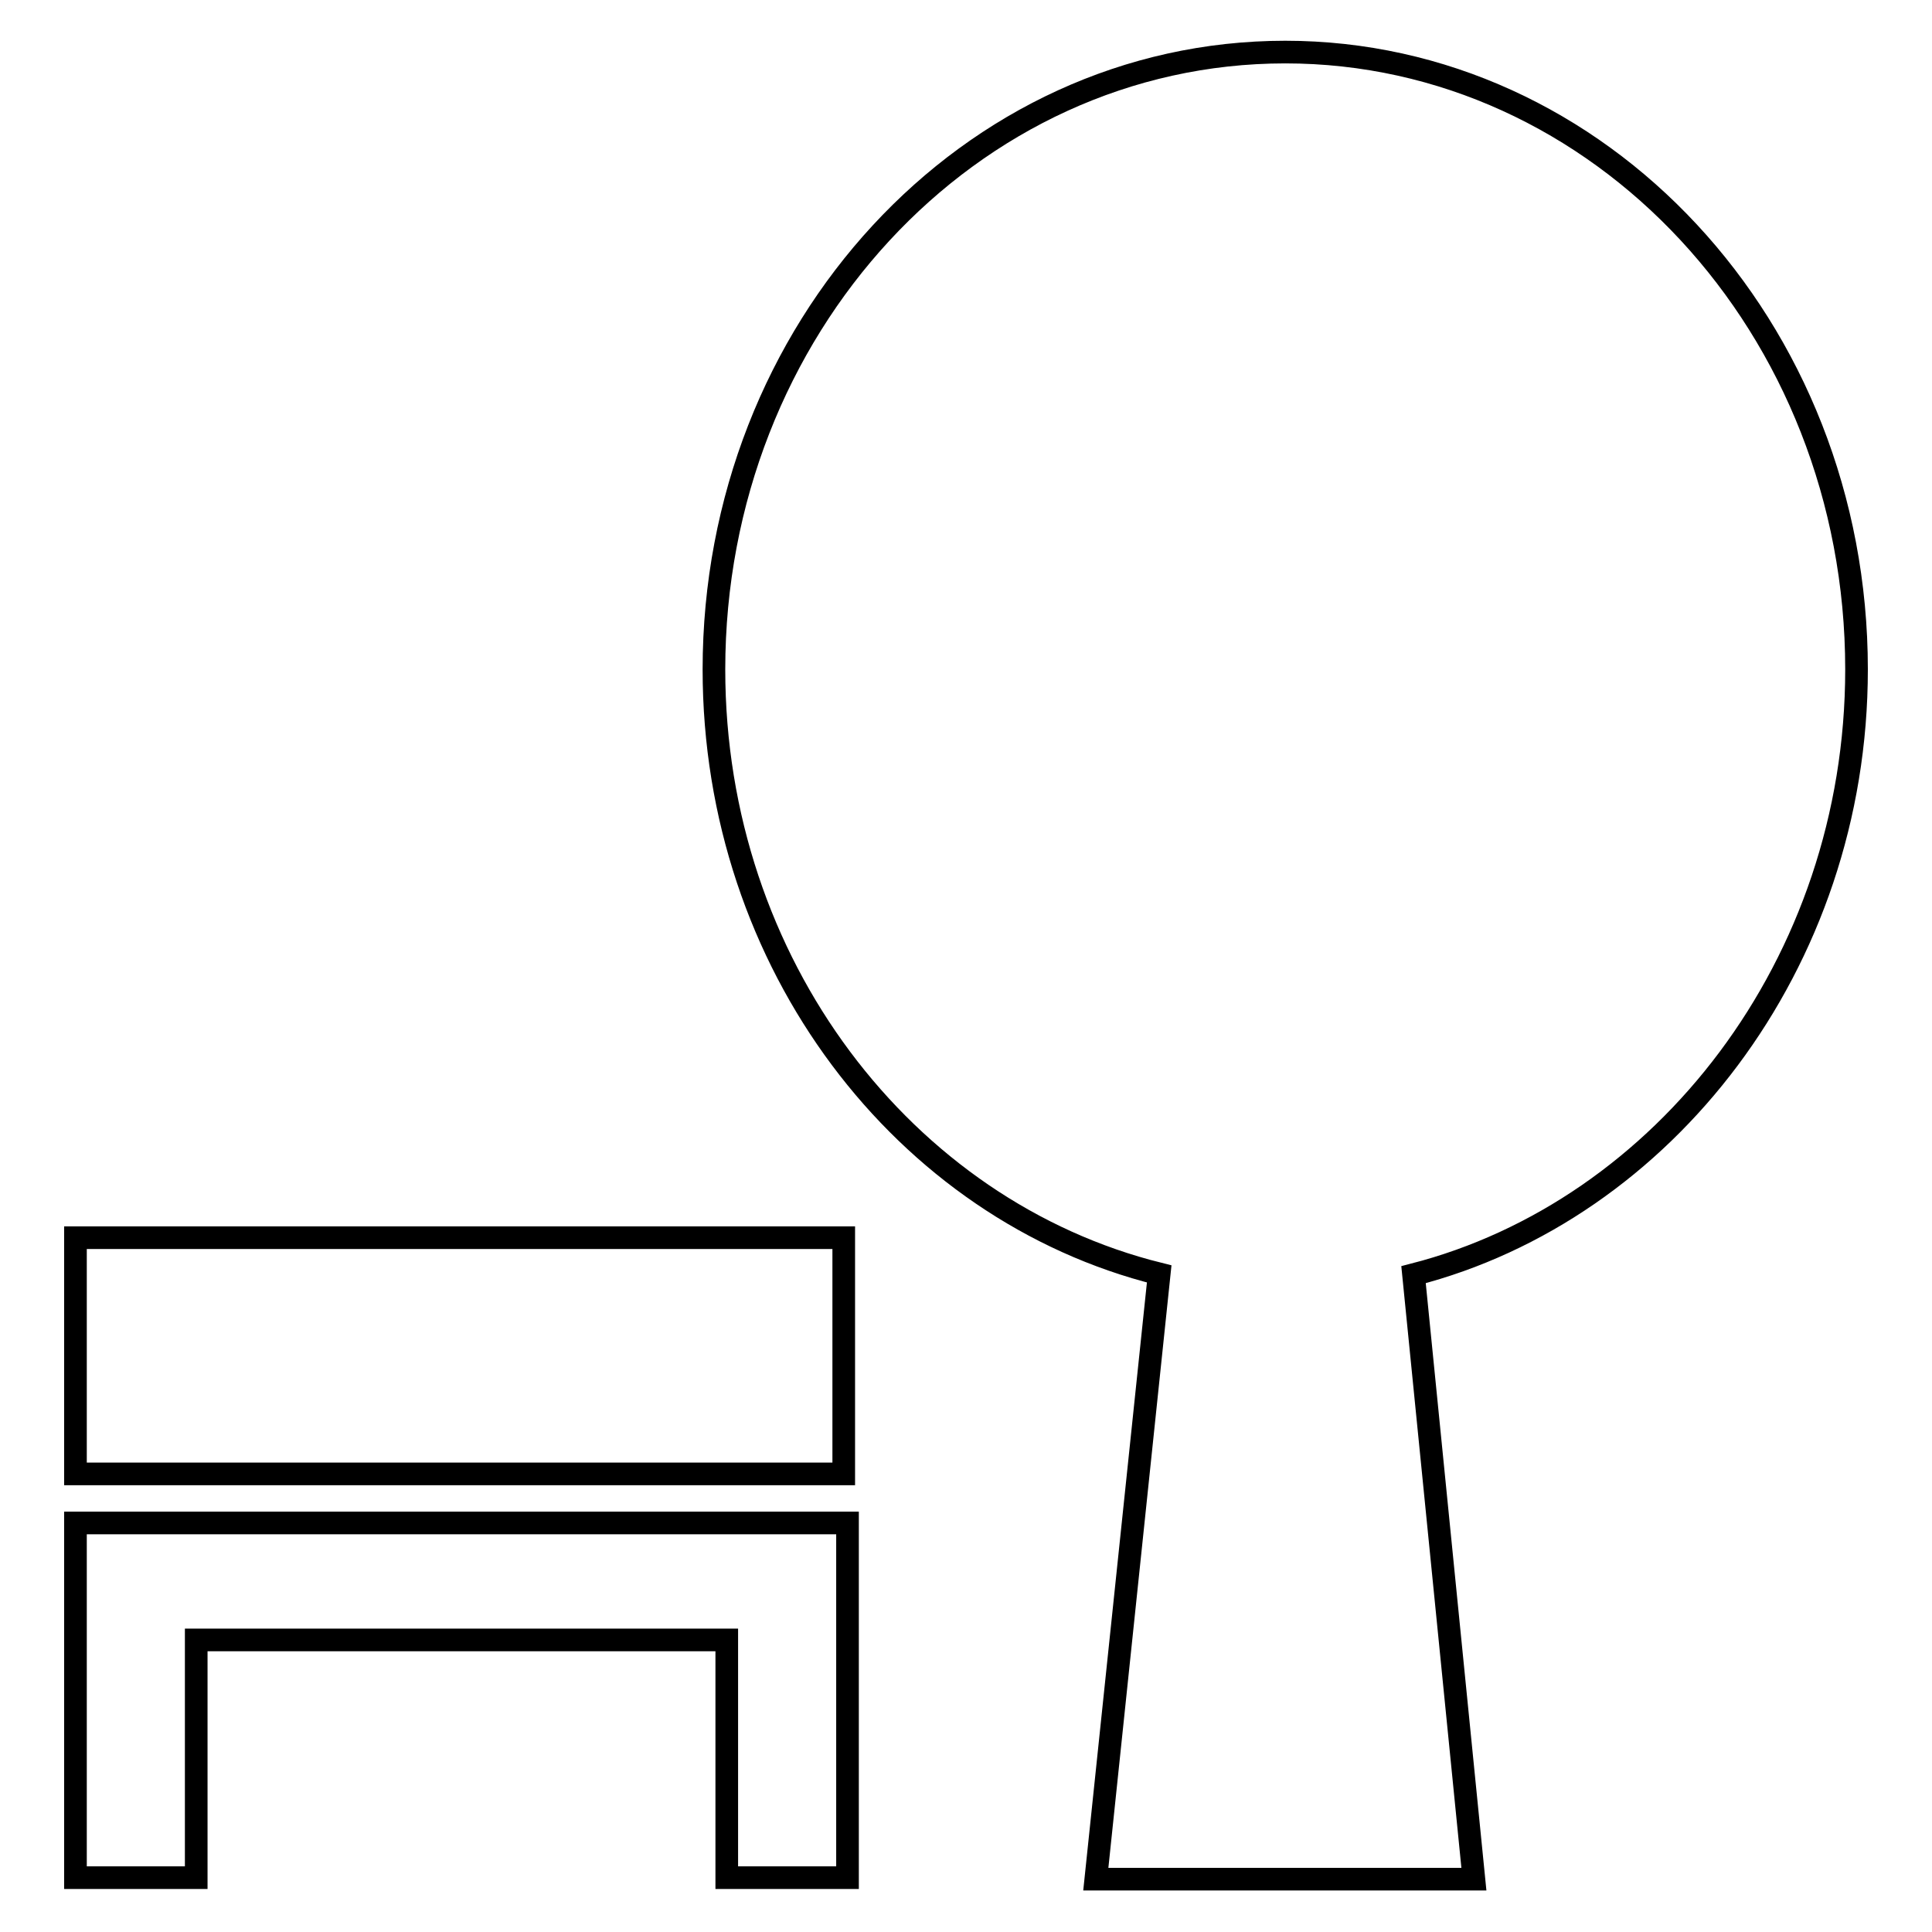
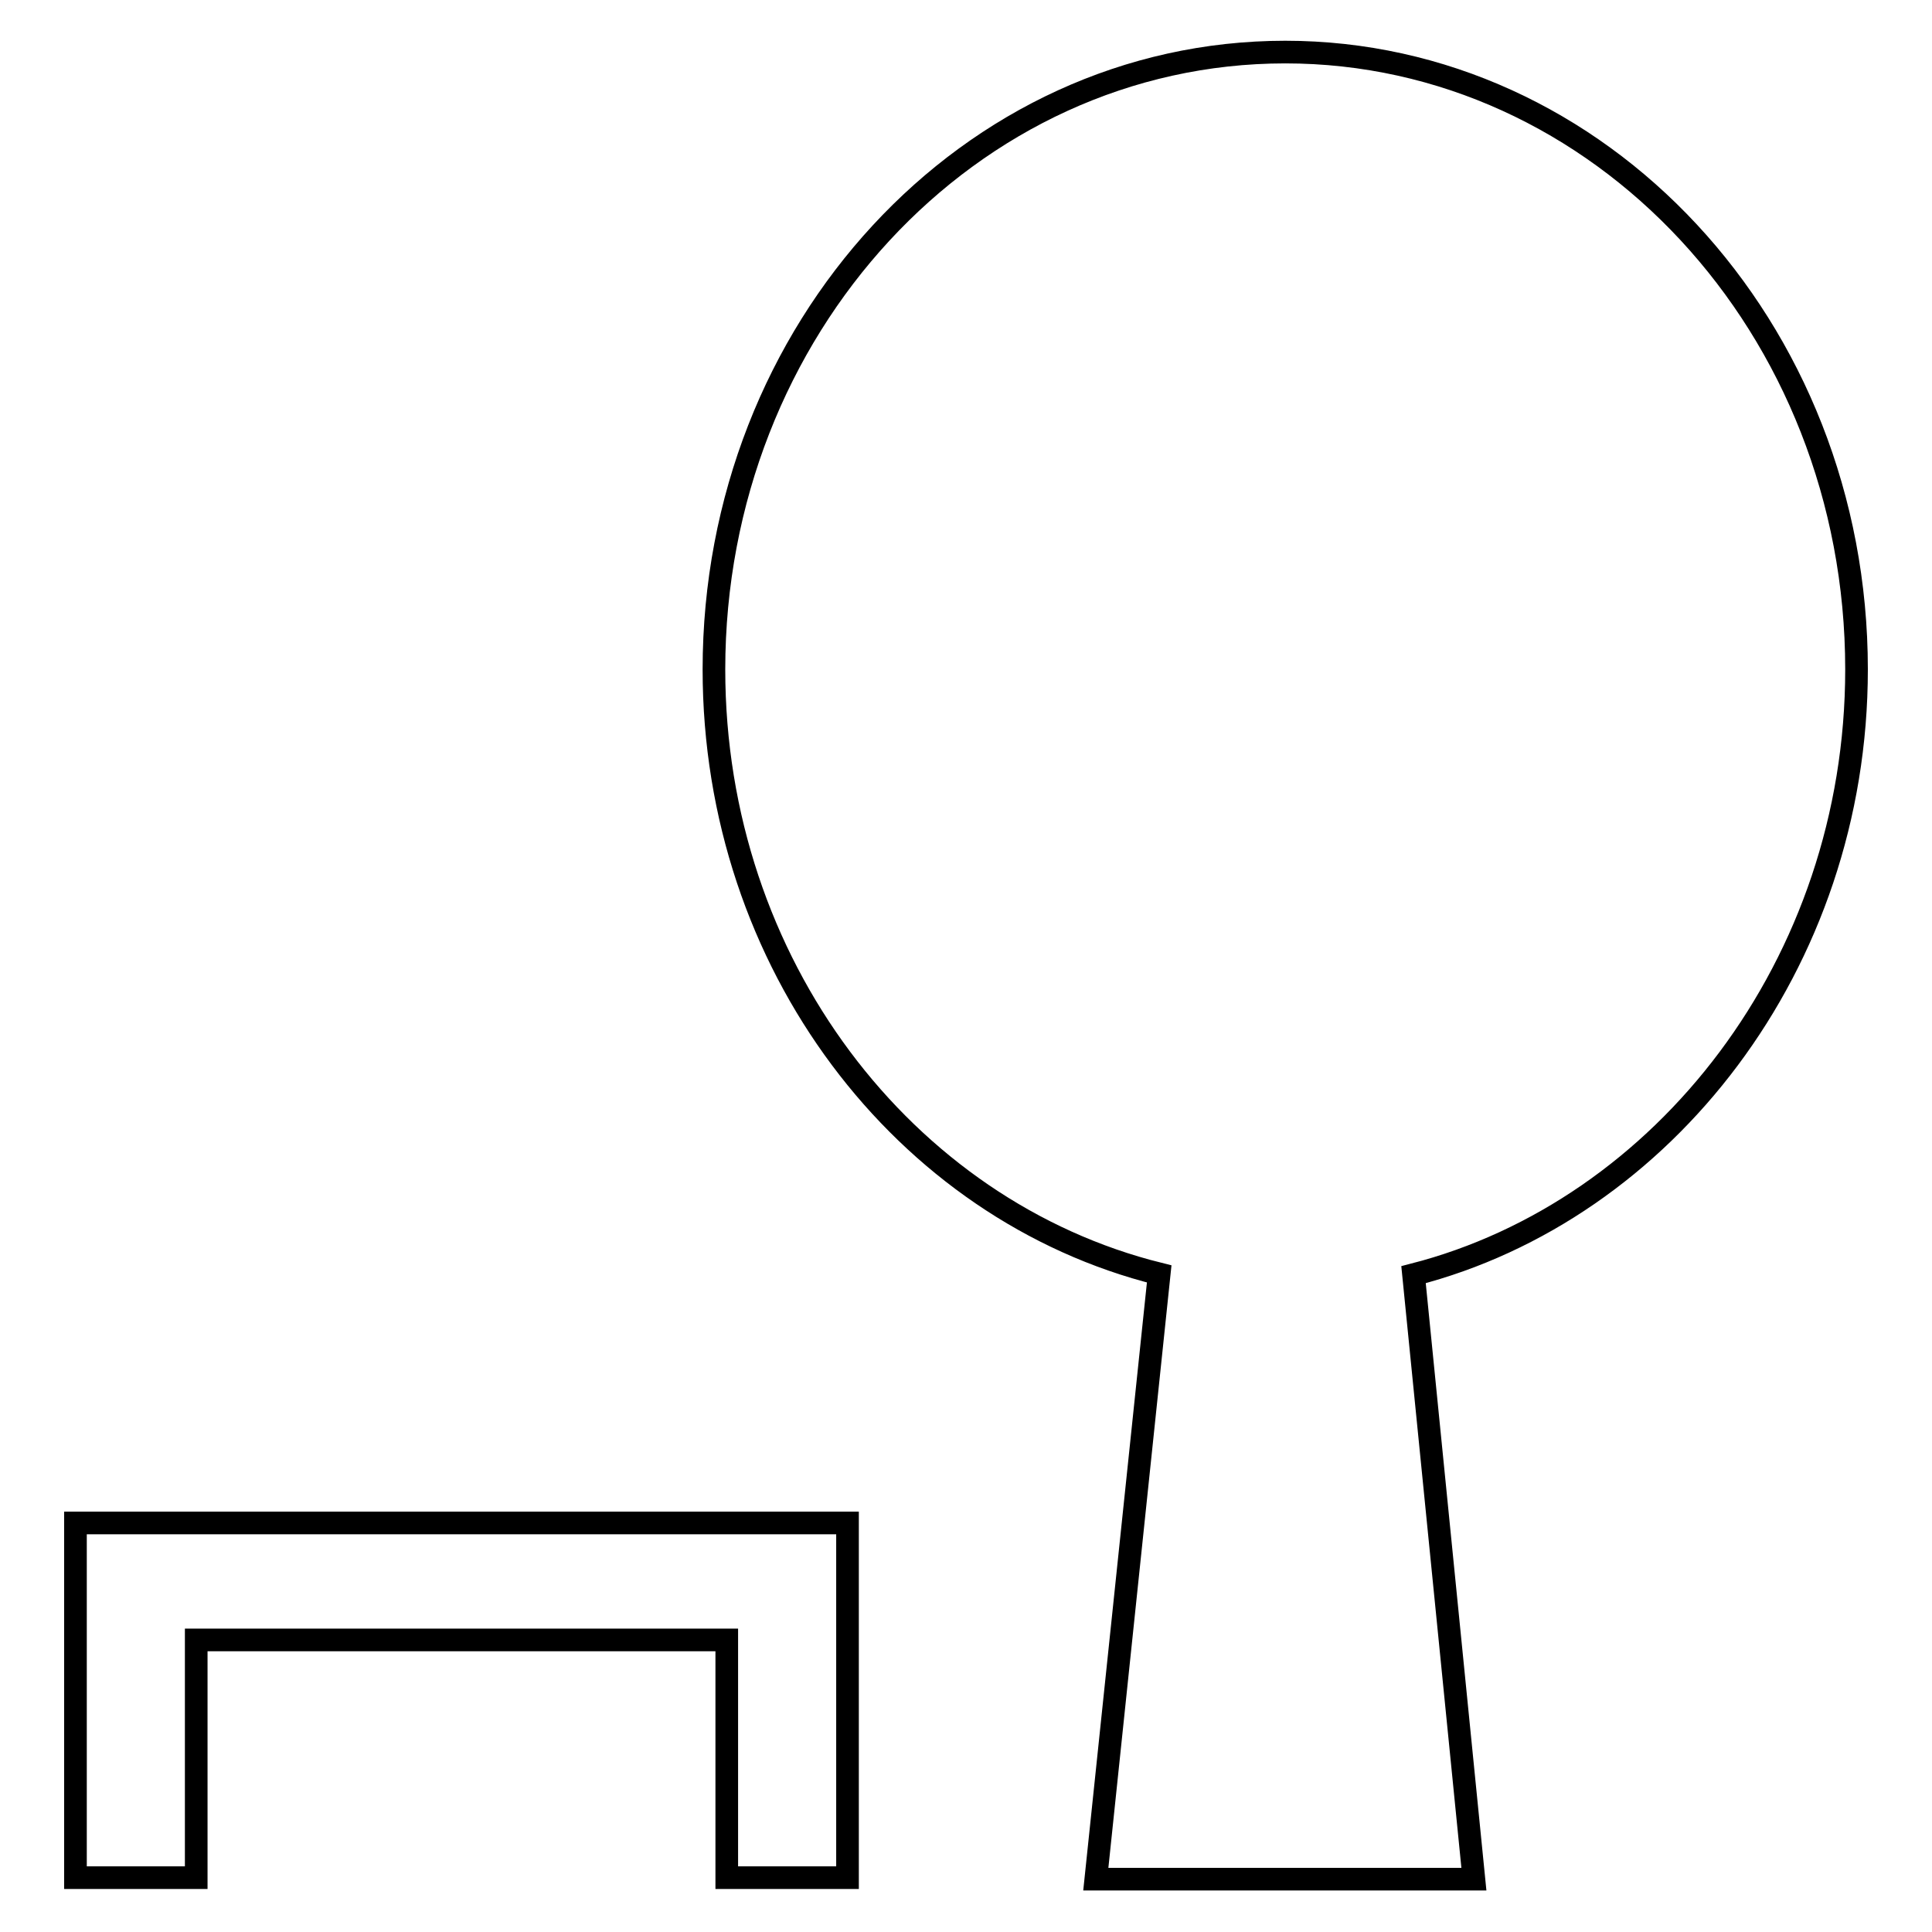
<svg xmlns="http://www.w3.org/2000/svg" version="1.1" x="0px" y="0px" viewBox="0 0 256 256" enable-background="new 0 0 256 256" xml:space="preserve">
  <g>
    <g>
-       <path stroke-width="3" fill-opacity="0" stroke="#000000" d="M10,164h101.8v31.3H10V164z" />
      <path stroke-width="3" fill-opacity="0" stroke="#000000" d="M96.3,201.8H26H10v15.5v31.5h16v-31.5h70.3v31.5h16v-31.5v-15.5H96.3z" />
      <path stroke-width="3" fill-opacity="0" stroke="#000000" d="M246,88.7c0-45.4-34.1-81.8-75.7-81.8c-41.9,0-75.7,36.7-75.7,81.8c0,39,25.2,71.7,59,80.1l-8.4,80.2h50.1l-8-80.1C220.4,160.4,246,127.8,246,88.7z" />
    </g>
  </g>
</svg>